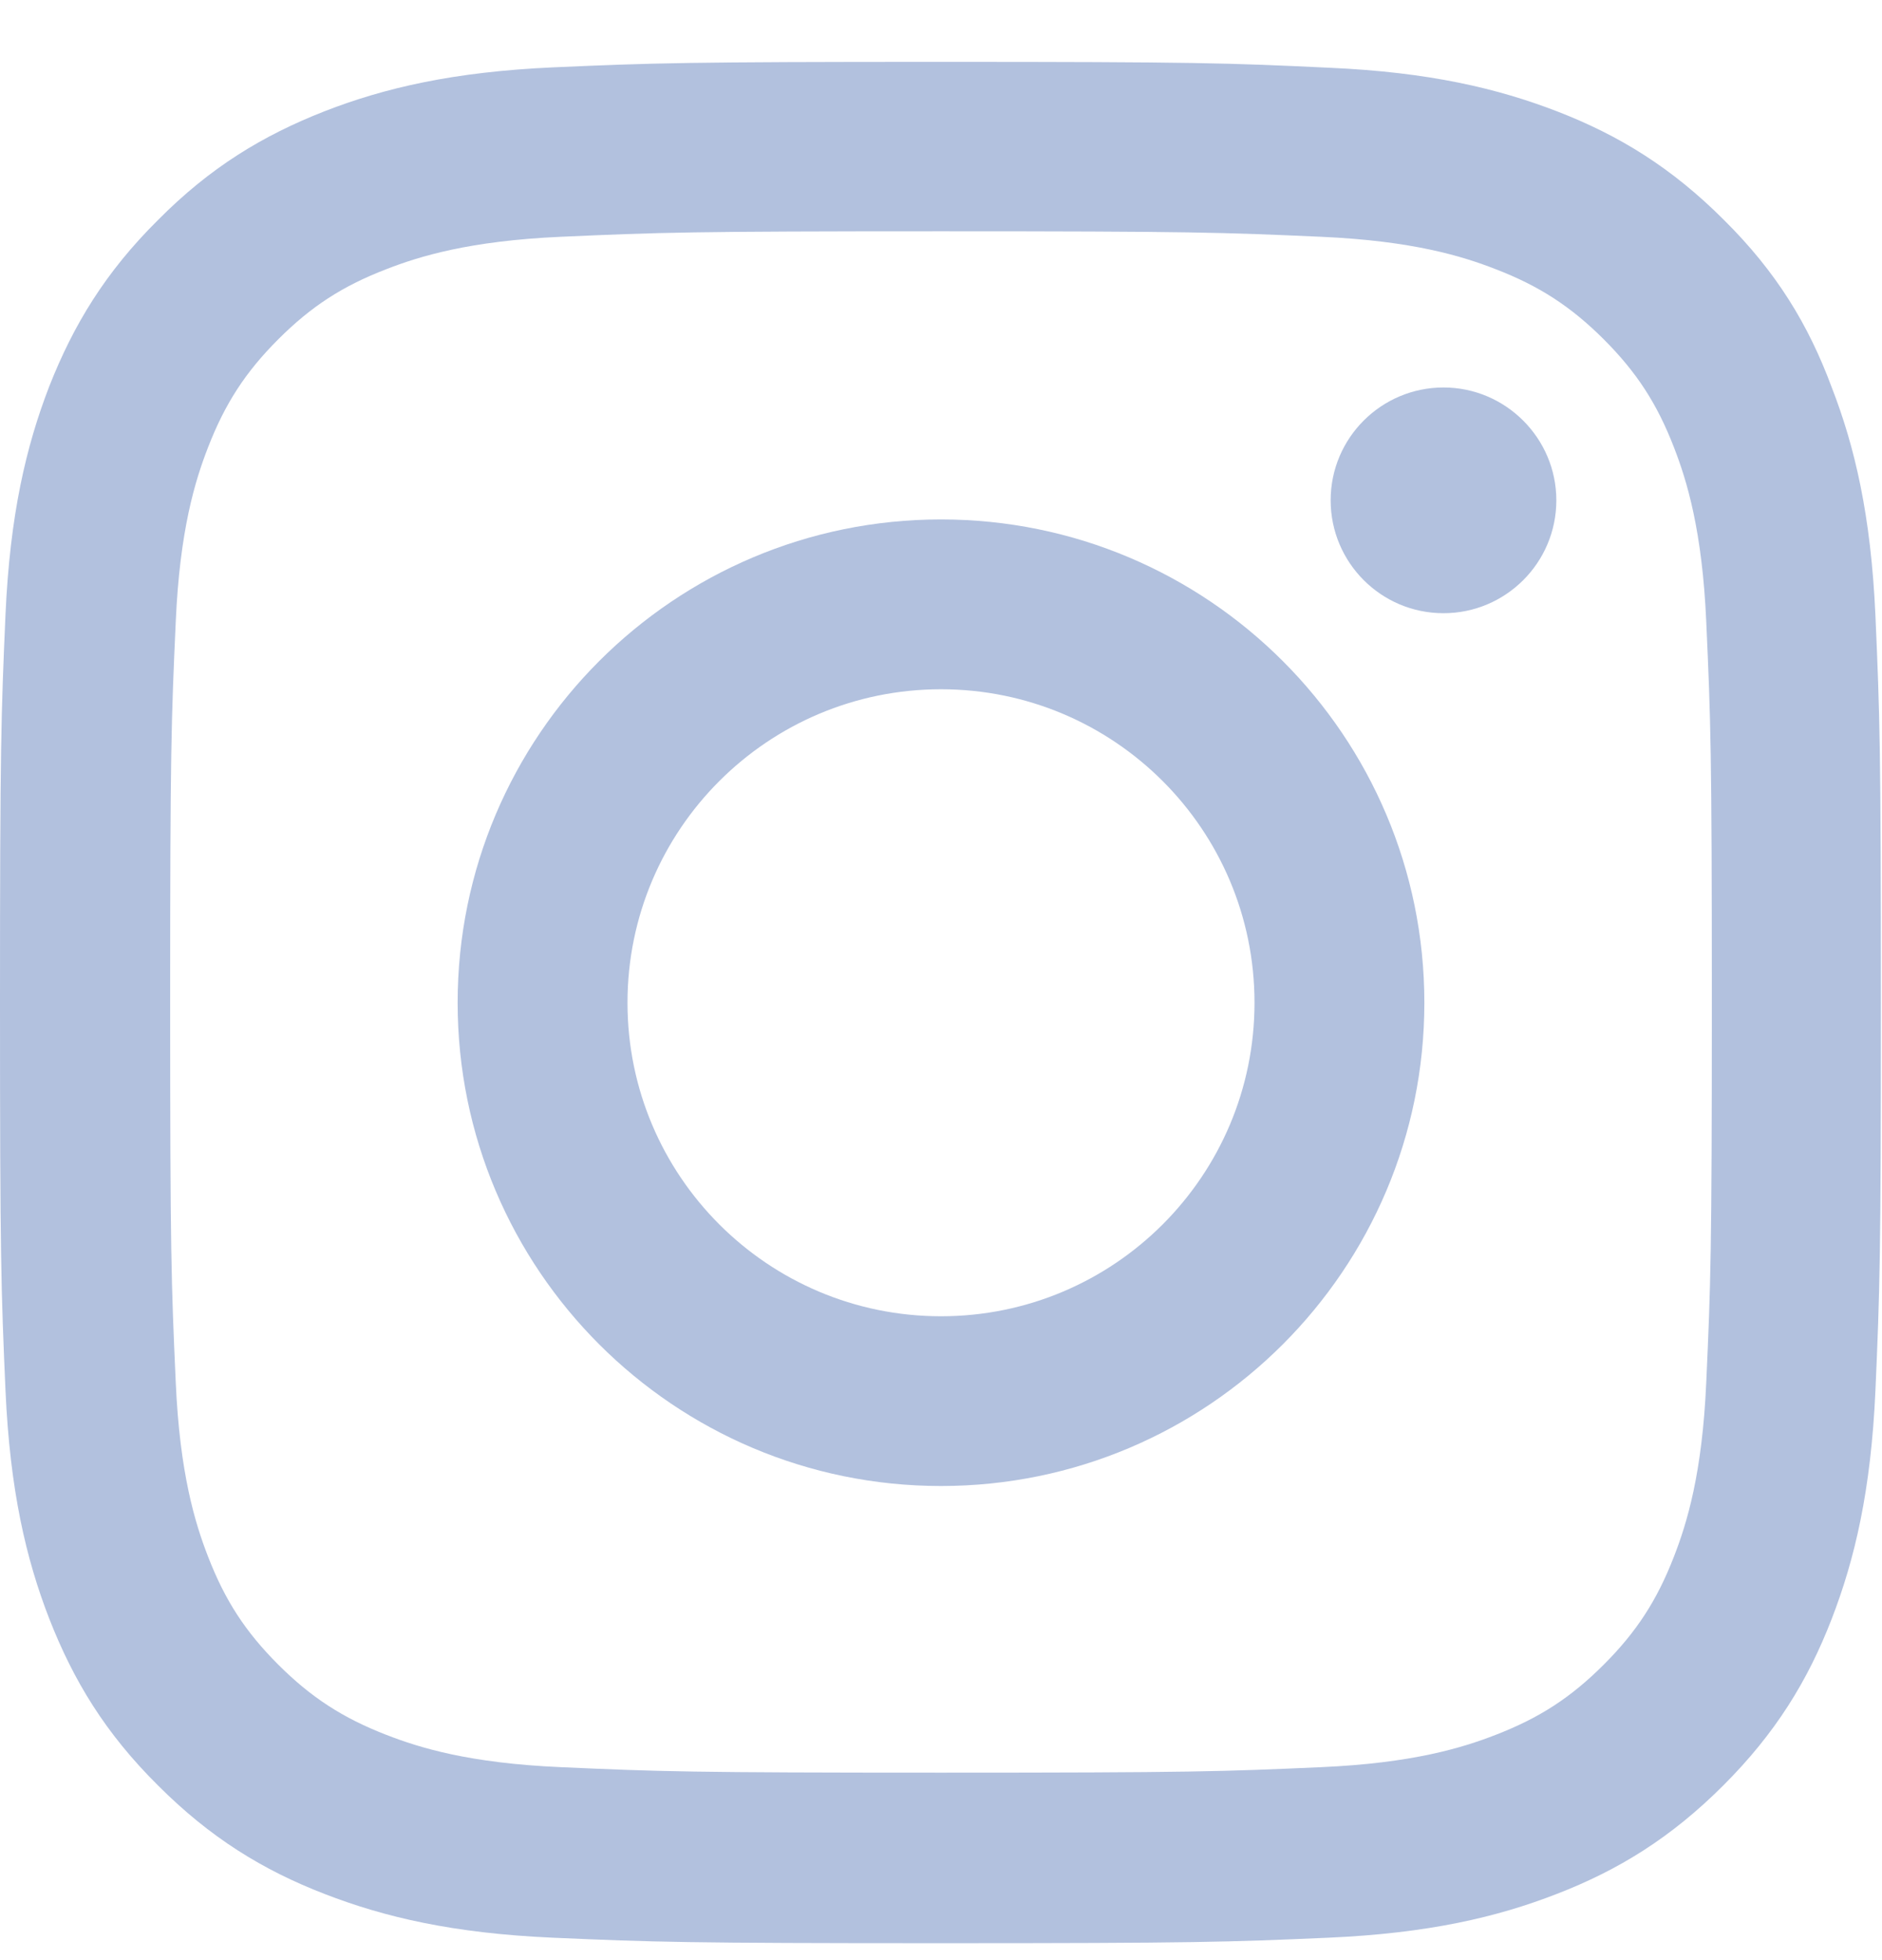
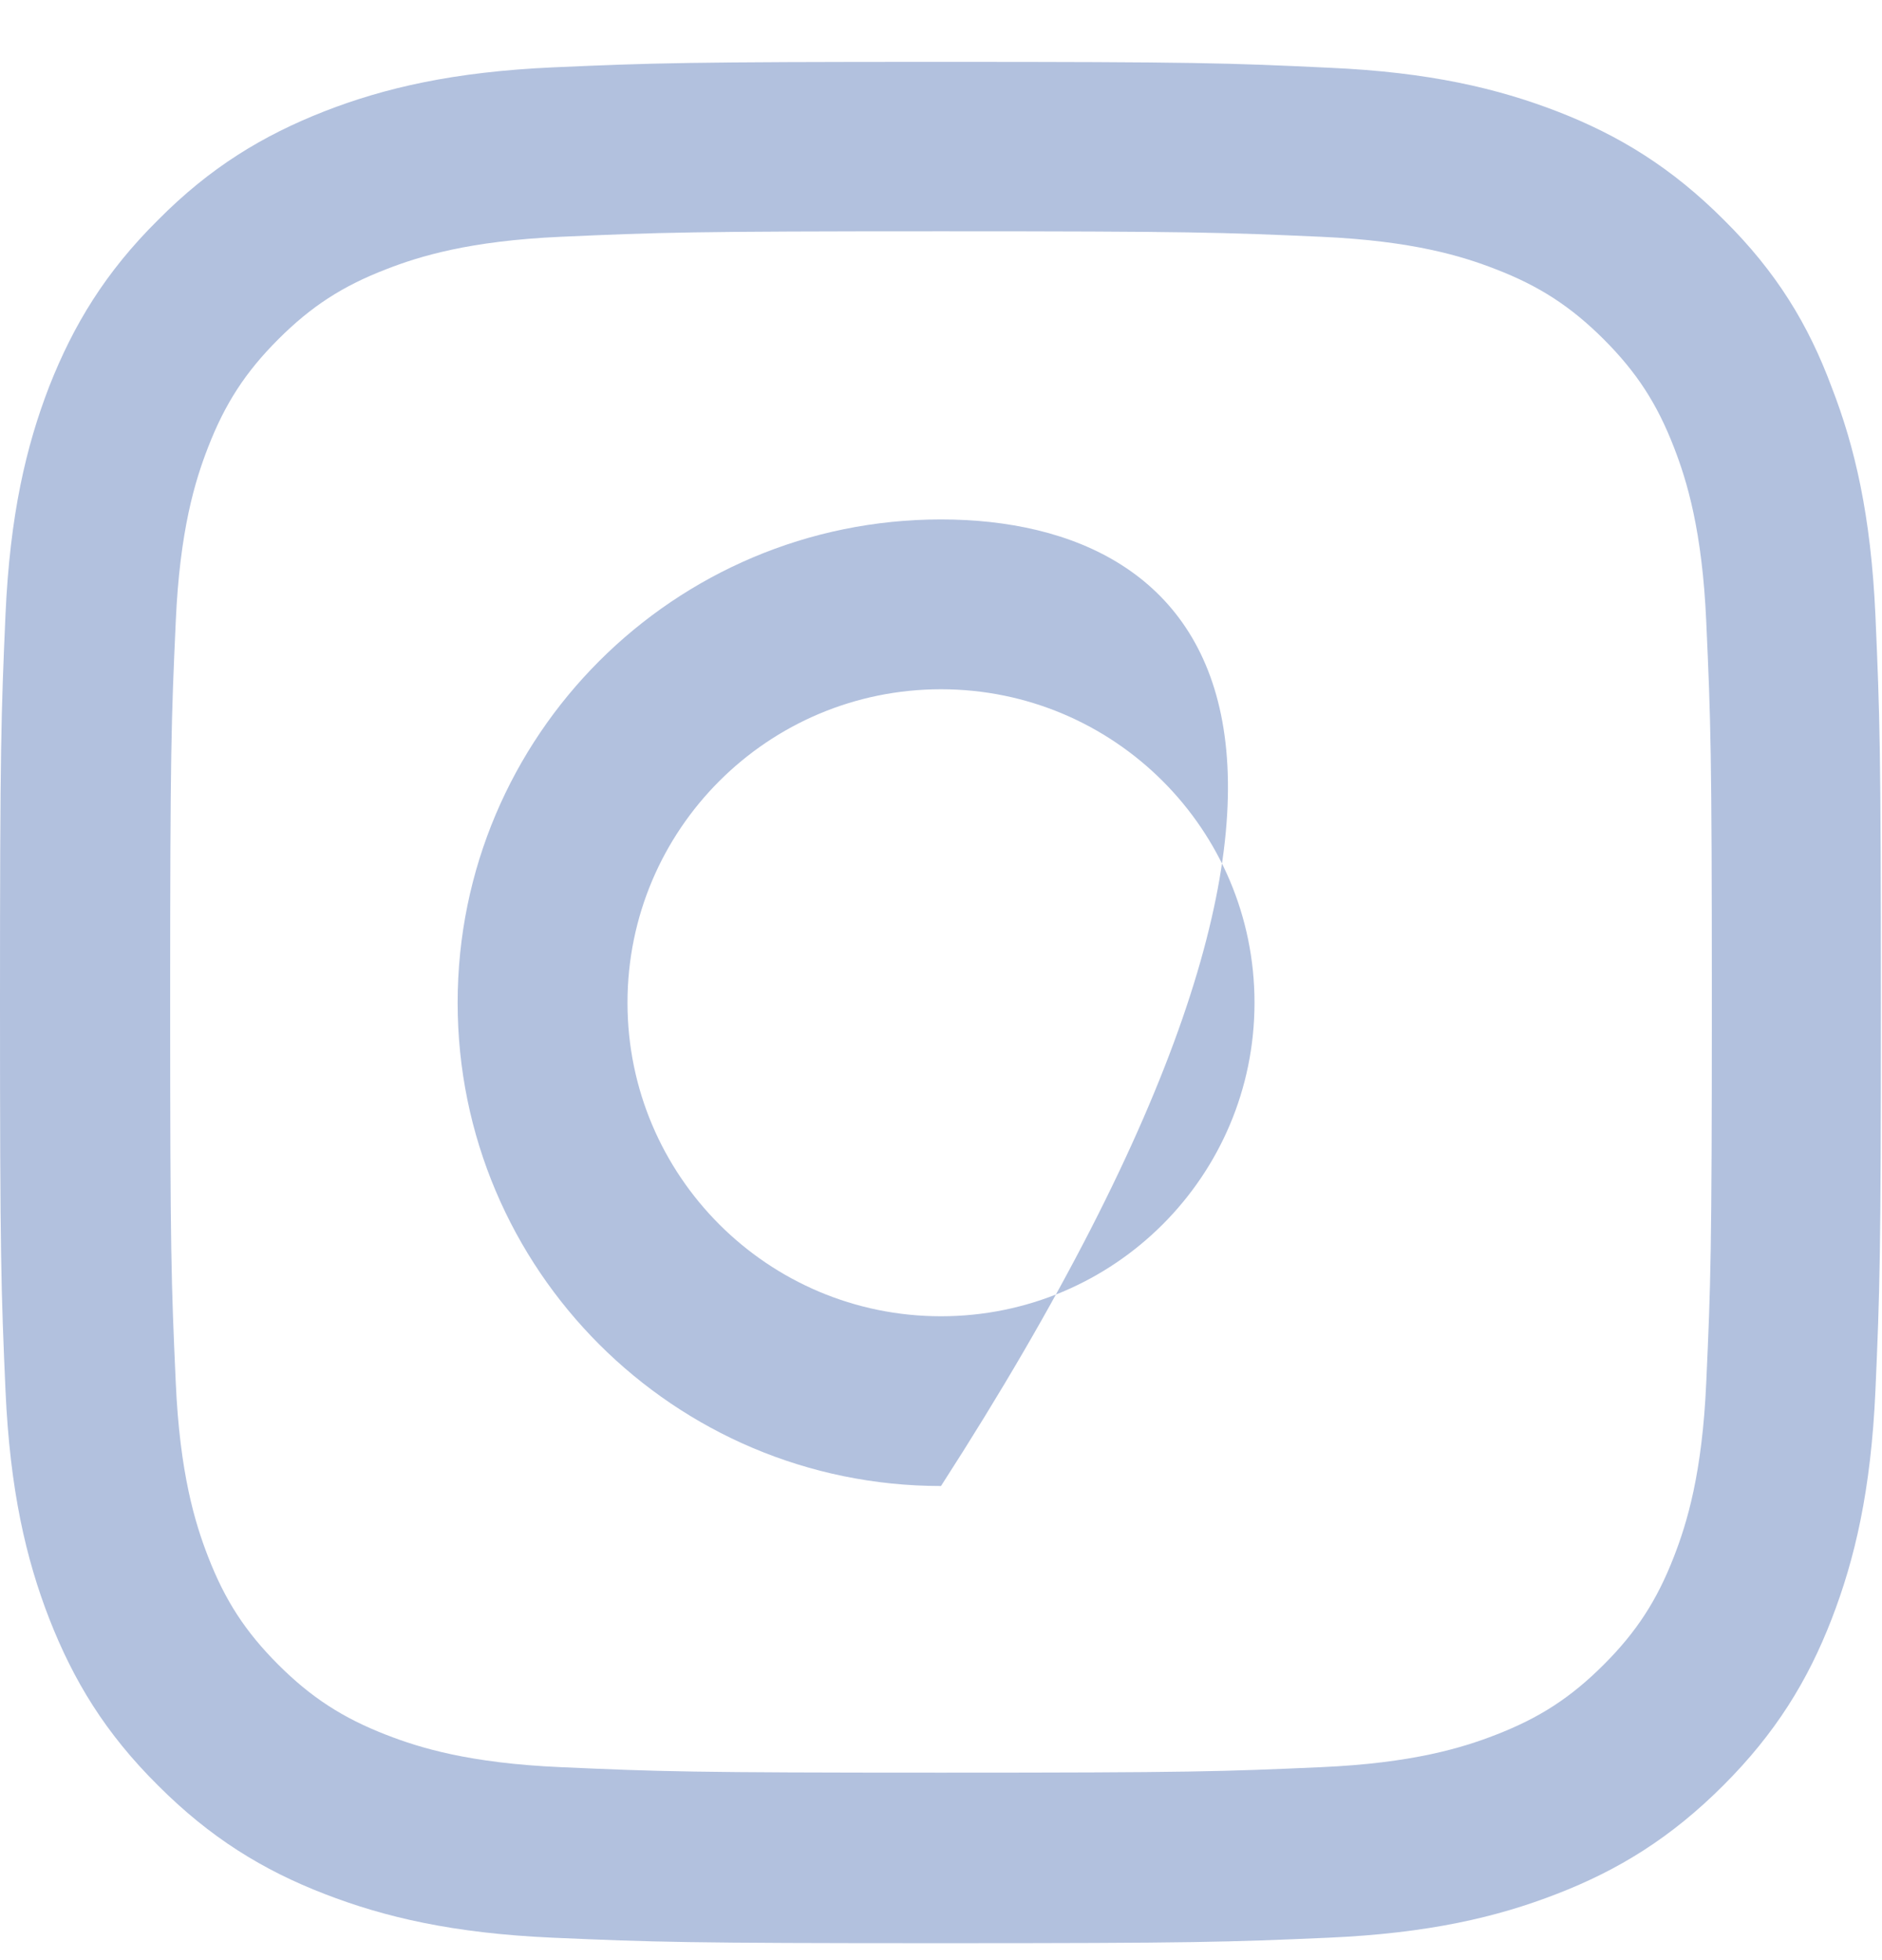
<svg xmlns="http://www.w3.org/2000/svg" width="24" height="25" viewBox="0 0 24 25" fill="none">
  <g clip-path="url(#clip0_2181_306)">
    <path d="M12 2.95C15.206 2.95 15.586 2.964 16.847 3.02C18.019 3.072 18.652 3.269 19.073 3.433C19.631 3.648 20.034 3.911 20.452 4.328C20.873 4.75 21.131 5.148 21.347 5.706C21.511 6.128 21.708 6.766 21.759 7.933C21.816 9.198 21.83 9.578 21.83 12.78C21.83 15.986 21.816 16.366 21.759 17.627C21.708 18.798 21.511 19.431 21.347 19.853C21.131 20.411 20.869 20.814 20.452 21.231C20.03 21.653 19.631 21.911 19.073 22.127C18.652 22.291 18.014 22.488 16.847 22.539C15.581 22.595 15.202 22.609 12 22.609C8.794 22.609 8.414 22.595 7.153 22.539C5.981 22.488 5.348 22.291 4.927 22.127C4.369 21.911 3.966 21.648 3.548 21.231C3.127 20.809 2.869 20.411 2.653 19.853C2.489 19.431 2.292 18.794 2.241 17.627C2.184 16.361 2.17 15.981 2.17 12.78C2.17 9.573 2.184 9.194 2.241 7.933C2.292 6.761 2.489 6.128 2.653 5.706C2.869 5.148 3.131 4.745 3.548 4.328C3.97 3.906 4.369 3.648 4.927 3.433C5.348 3.269 5.986 3.072 7.153 3.02C8.414 2.964 8.794 2.95 12 2.95ZM12 0.789C8.742 0.789 8.334 0.803 7.055 0.859C5.78 0.916 4.903 1.122 4.144 1.417C3.352 1.727 2.681 2.134 2.016 2.805C1.345 3.47 0.938 4.141 0.628 4.928C0.333 5.692 0.127 6.564 0.07 7.839C0.014 9.123 0 9.531 0 12.789C0 16.047 0.014 16.455 0.07 17.734C0.127 19.009 0.333 19.886 0.628 20.645C0.938 21.438 1.345 22.108 2.016 22.773C2.681 23.439 3.352 23.852 4.139 24.156C4.903 24.452 5.775 24.658 7.05 24.714C8.33 24.77 8.738 24.784 11.995 24.784C15.253 24.784 15.661 24.77 16.941 24.714C18.216 24.658 19.092 24.452 19.852 24.156C20.639 23.852 21.309 23.439 21.975 22.773C22.641 22.108 23.053 21.438 23.358 20.65C23.653 19.886 23.859 19.014 23.916 17.739C23.972 16.459 23.986 16.052 23.986 12.794C23.986 9.536 23.972 9.128 23.916 7.848C23.859 6.573 23.653 5.697 23.358 4.938C23.062 4.141 22.655 3.47 21.984 2.805C21.319 2.139 20.648 1.727 19.861 1.422C19.097 1.127 18.225 0.92 16.95 0.864C15.666 0.803 15.258 0.789 12 0.789Z" fill="#B2C1DE" />
-     <path d="M12 6.625C8.597 6.625 5.836 9.386 5.836 12.789C5.836 16.192 8.597 18.953 12 18.953C15.403 18.953 18.164 16.192 18.164 12.789C18.164 9.386 15.403 6.625 12 6.625ZM12 16.788C9.792 16.788 8.002 14.997 8.002 12.789C8.002 10.581 9.792 8.791 12 8.791C14.208 8.791 15.998 10.581 15.998 12.789C15.998 14.997 14.208 16.788 12 16.788Z" fill="#B2C1DE" />
-     <path d="M19.847 6.381C19.847 7.178 19.2 7.821 18.408 7.821C17.611 7.821 16.969 7.174 16.969 6.381C16.969 5.585 17.616 4.942 18.408 4.942C19.2 4.942 19.847 5.589 19.847 6.381Z" fill="#B2C1DE" />
+     <path d="M12 6.625C8.597 6.625 5.836 9.386 5.836 12.789C5.836 16.192 8.597 18.953 12 18.953C18.164 9.386 15.403 6.625 12 6.625ZM12 16.788C9.792 16.788 8.002 14.997 8.002 12.789C8.002 10.581 9.792 8.791 12 8.791C14.208 8.791 15.998 10.581 15.998 12.789C15.998 14.997 14.208 16.788 12 16.788Z" fill="#B2C1DE" />
  </g>
  <defs>
    <clipPath id="clip0_2181_306">
      <rect width="24" height="24" fill="white" transform="translate(0 0.789)" />
    </clipPath>
  </defs>
</svg>